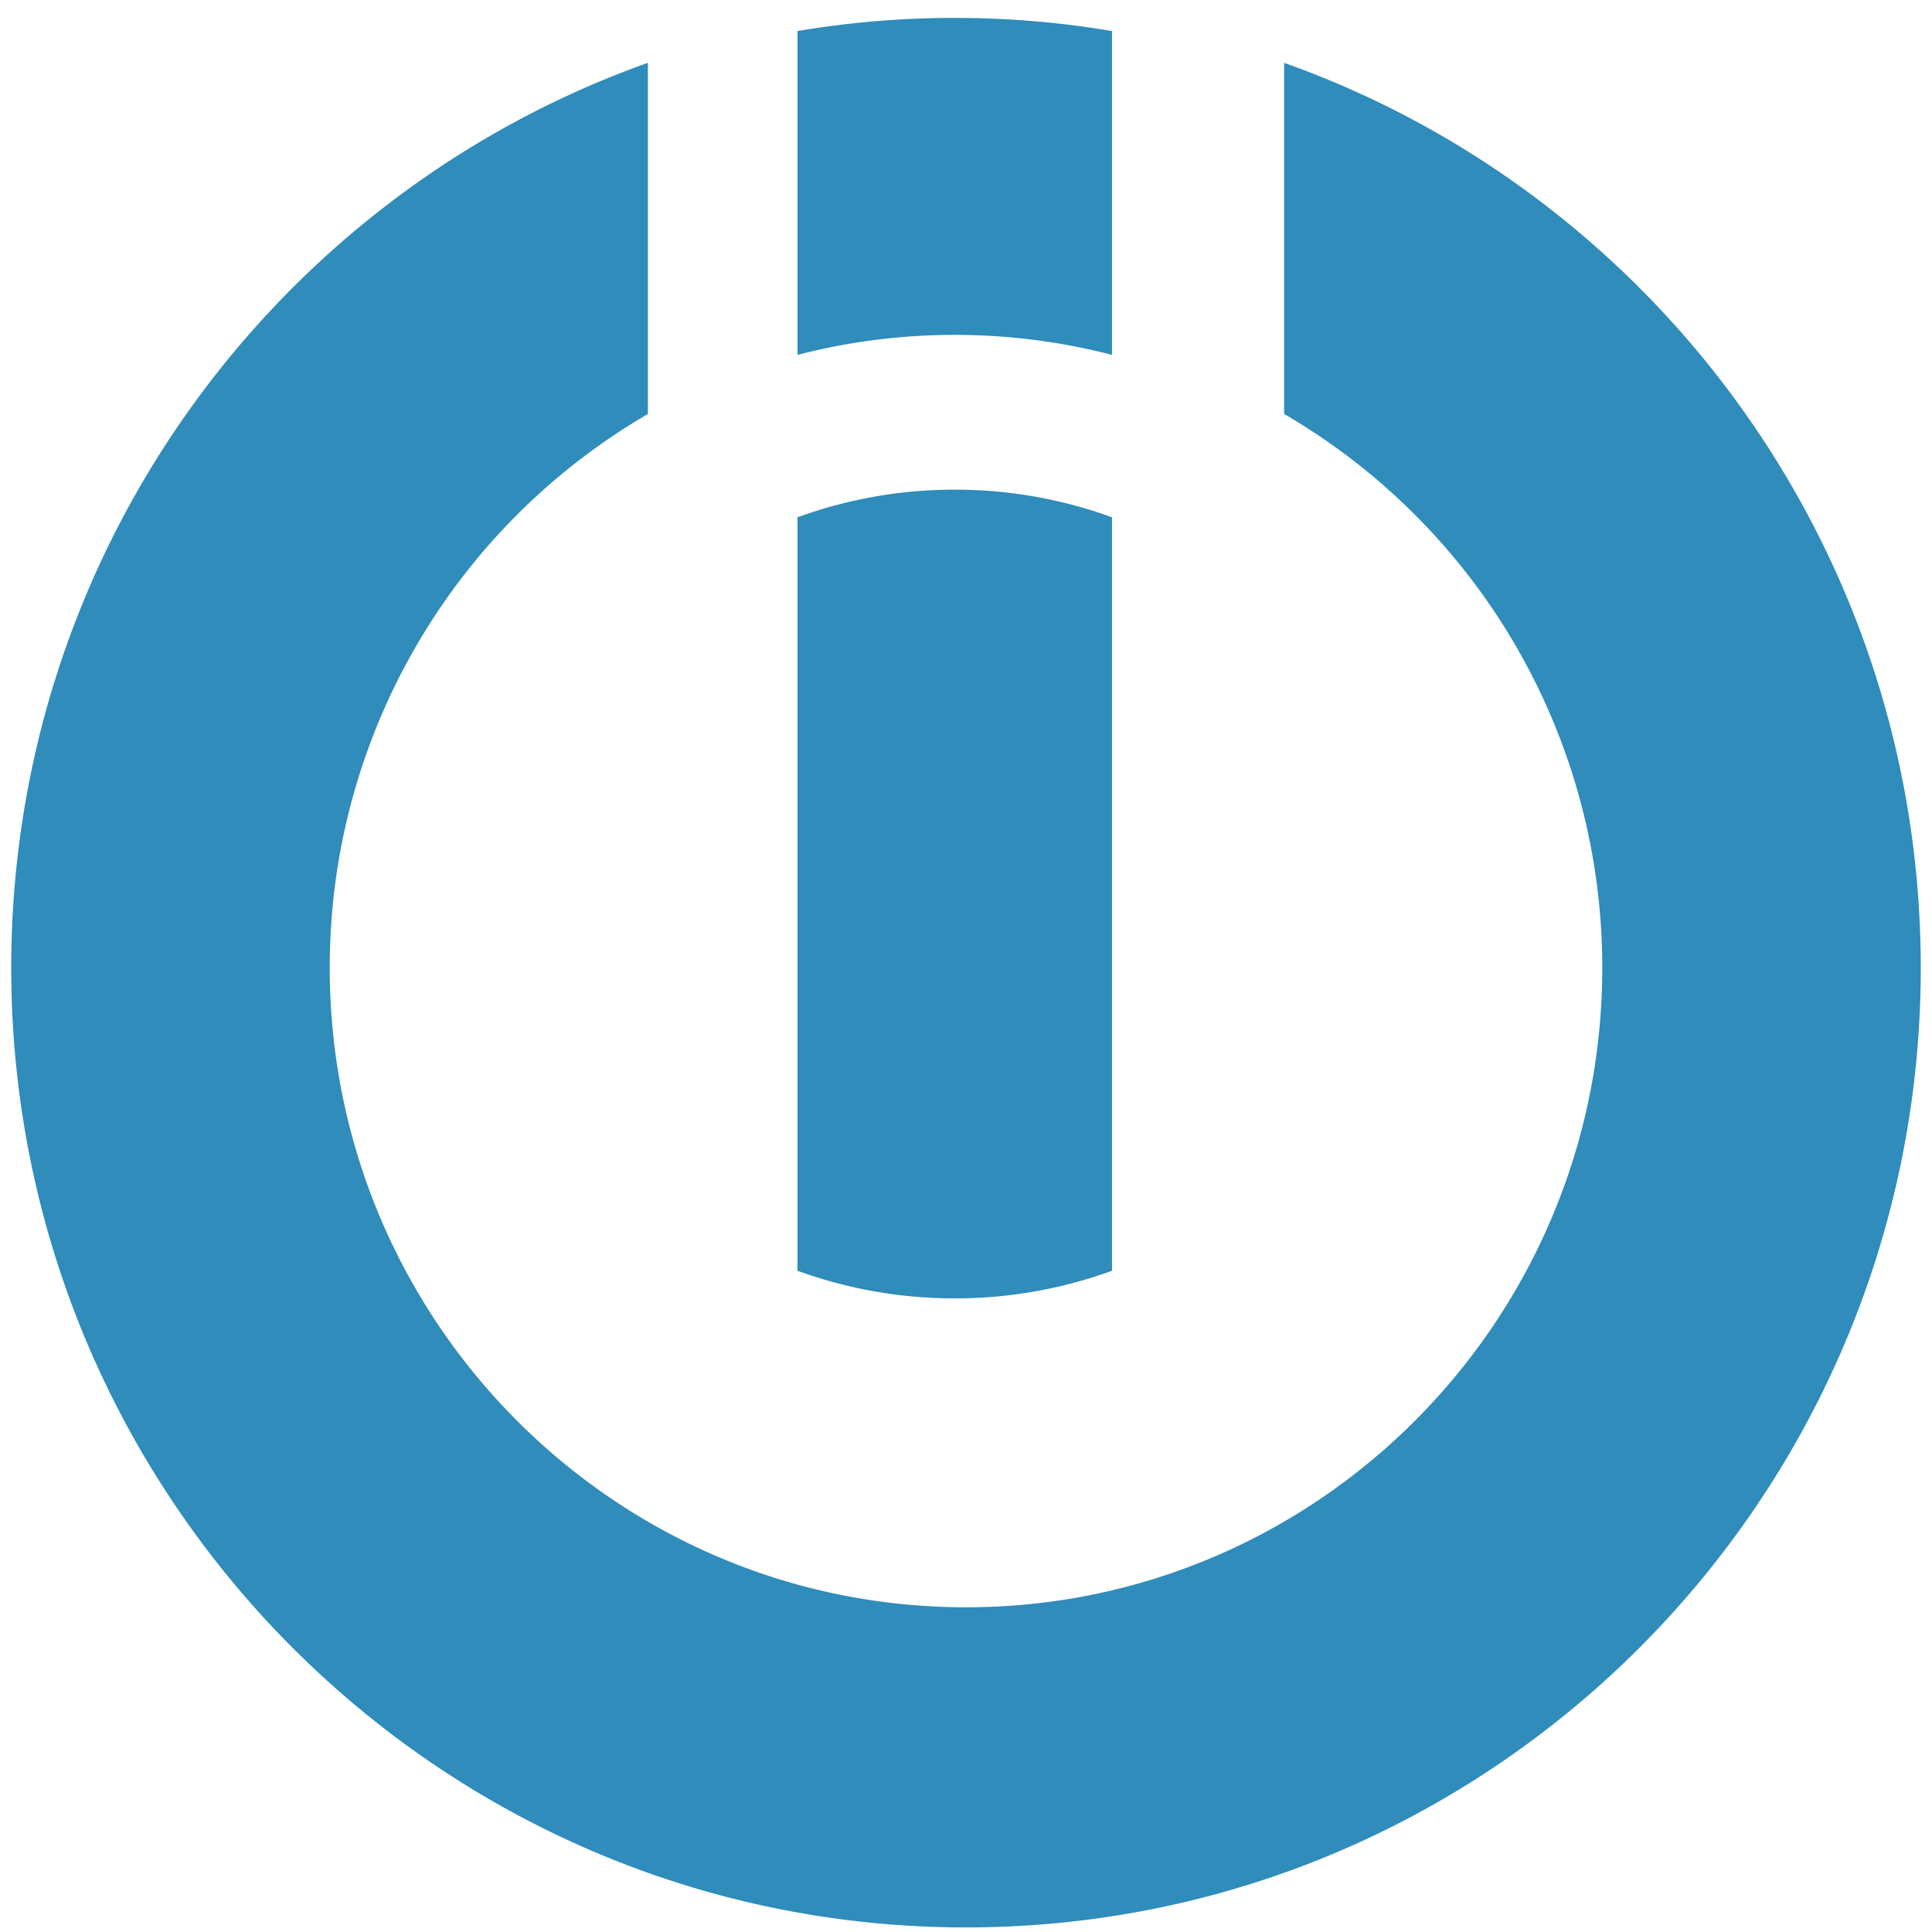
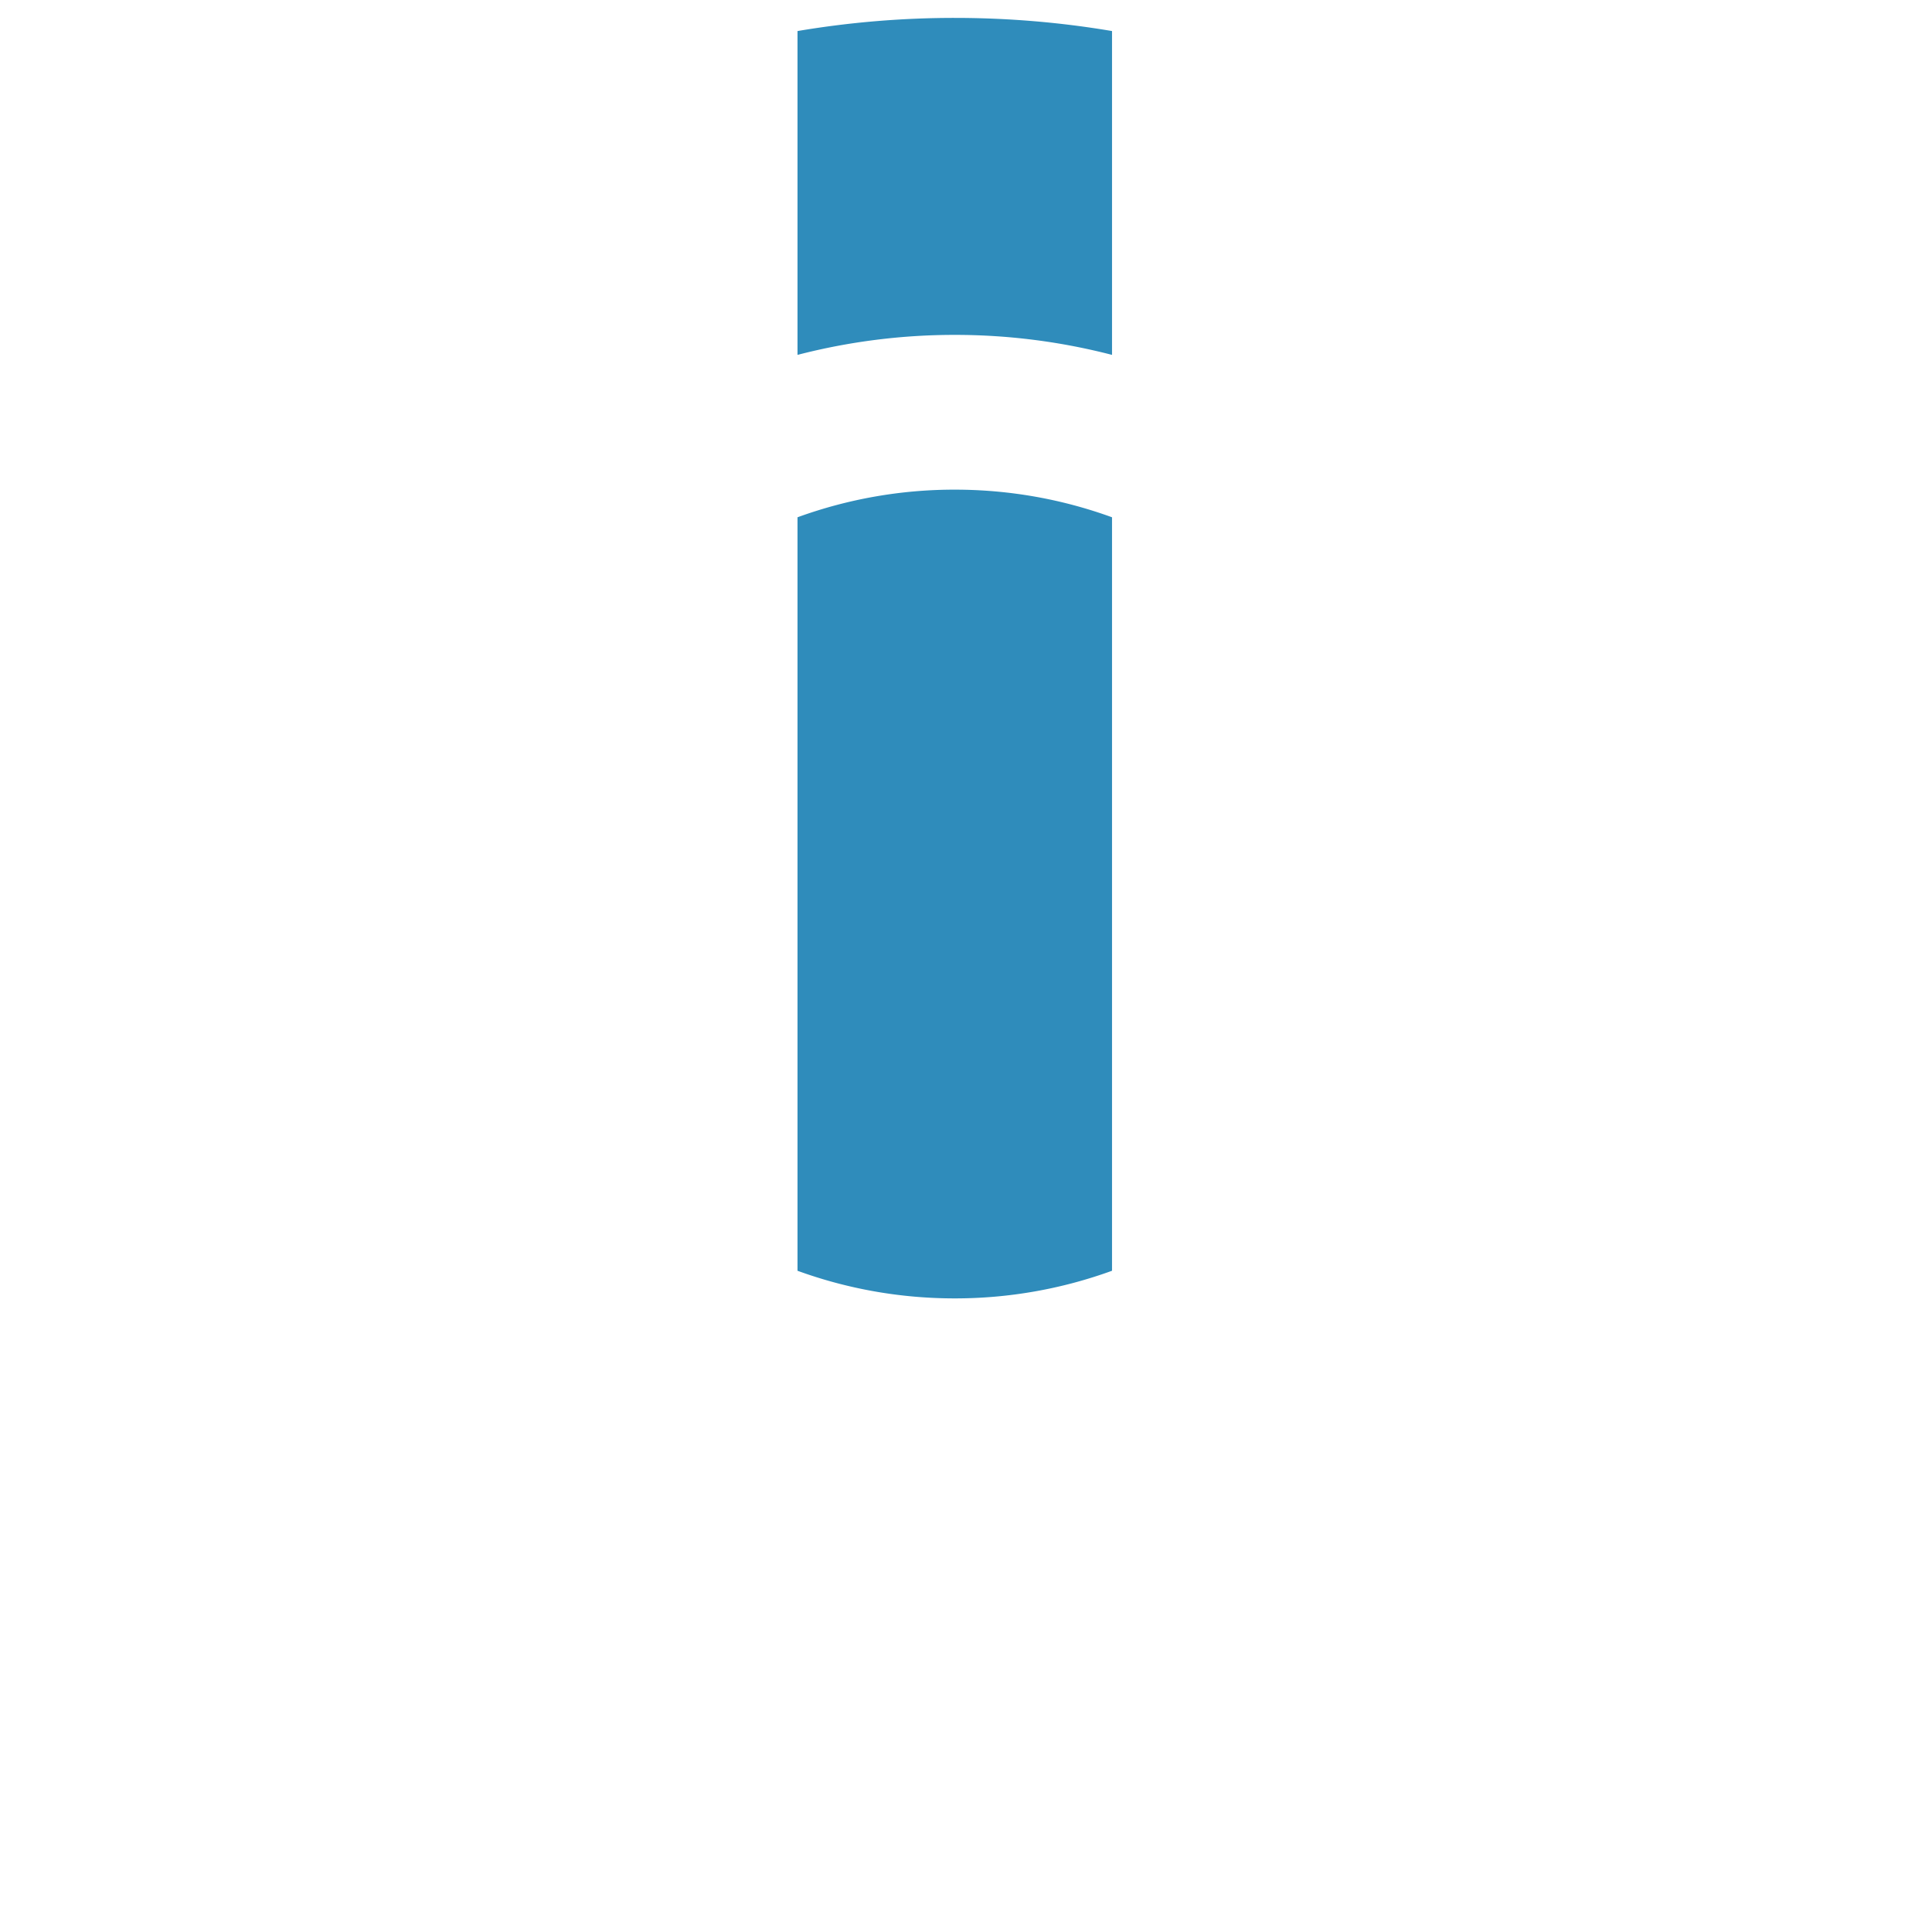
<svg xmlns="http://www.w3.org/2000/svg" width="86" height="86" fill="none">
-   <path fill-rule="evenodd" clip-rule="evenodd" d="M28.84 2.797v15.631a28.49 28.49 0 0 0-14.162 24.653c0 15.71 12.69 28.465 28.322 28.465s28.322-12.755 28.322-28.465a28.491 28.491 0 0 0-14.16-24.653V2.797C73.664 8.664 85.5 24.494 85.5 43.08c0 23.575-19.043 42.716-42.5 42.716C19.544 85.797.5 66.656.5 43.08.5 24.494 12.336 8.664 28.84 2.797Z" fill="#2F8CBB" />
  <path fill-rule="evenodd" clip-rule="evenodd" d="M35.5 1.382a41.967 41.967 0 0 1 7-.585c2.385 0 4.723.2 7 .585v14.415a27.838 27.838 0 0 0-7-.89 27.82 27.82 0 0 0-7 .89V1.382Zm0 55.184v-33.54a20.42 20.42 0 0 1 7-1.23c2.454 0 4.81.433 7 1.23v33.54a20.431 20.431 0 0 1-7 1.23c-2.454 0-4.81-.433-7-1.23Z" fill="#2F8CBB" />
</svg>